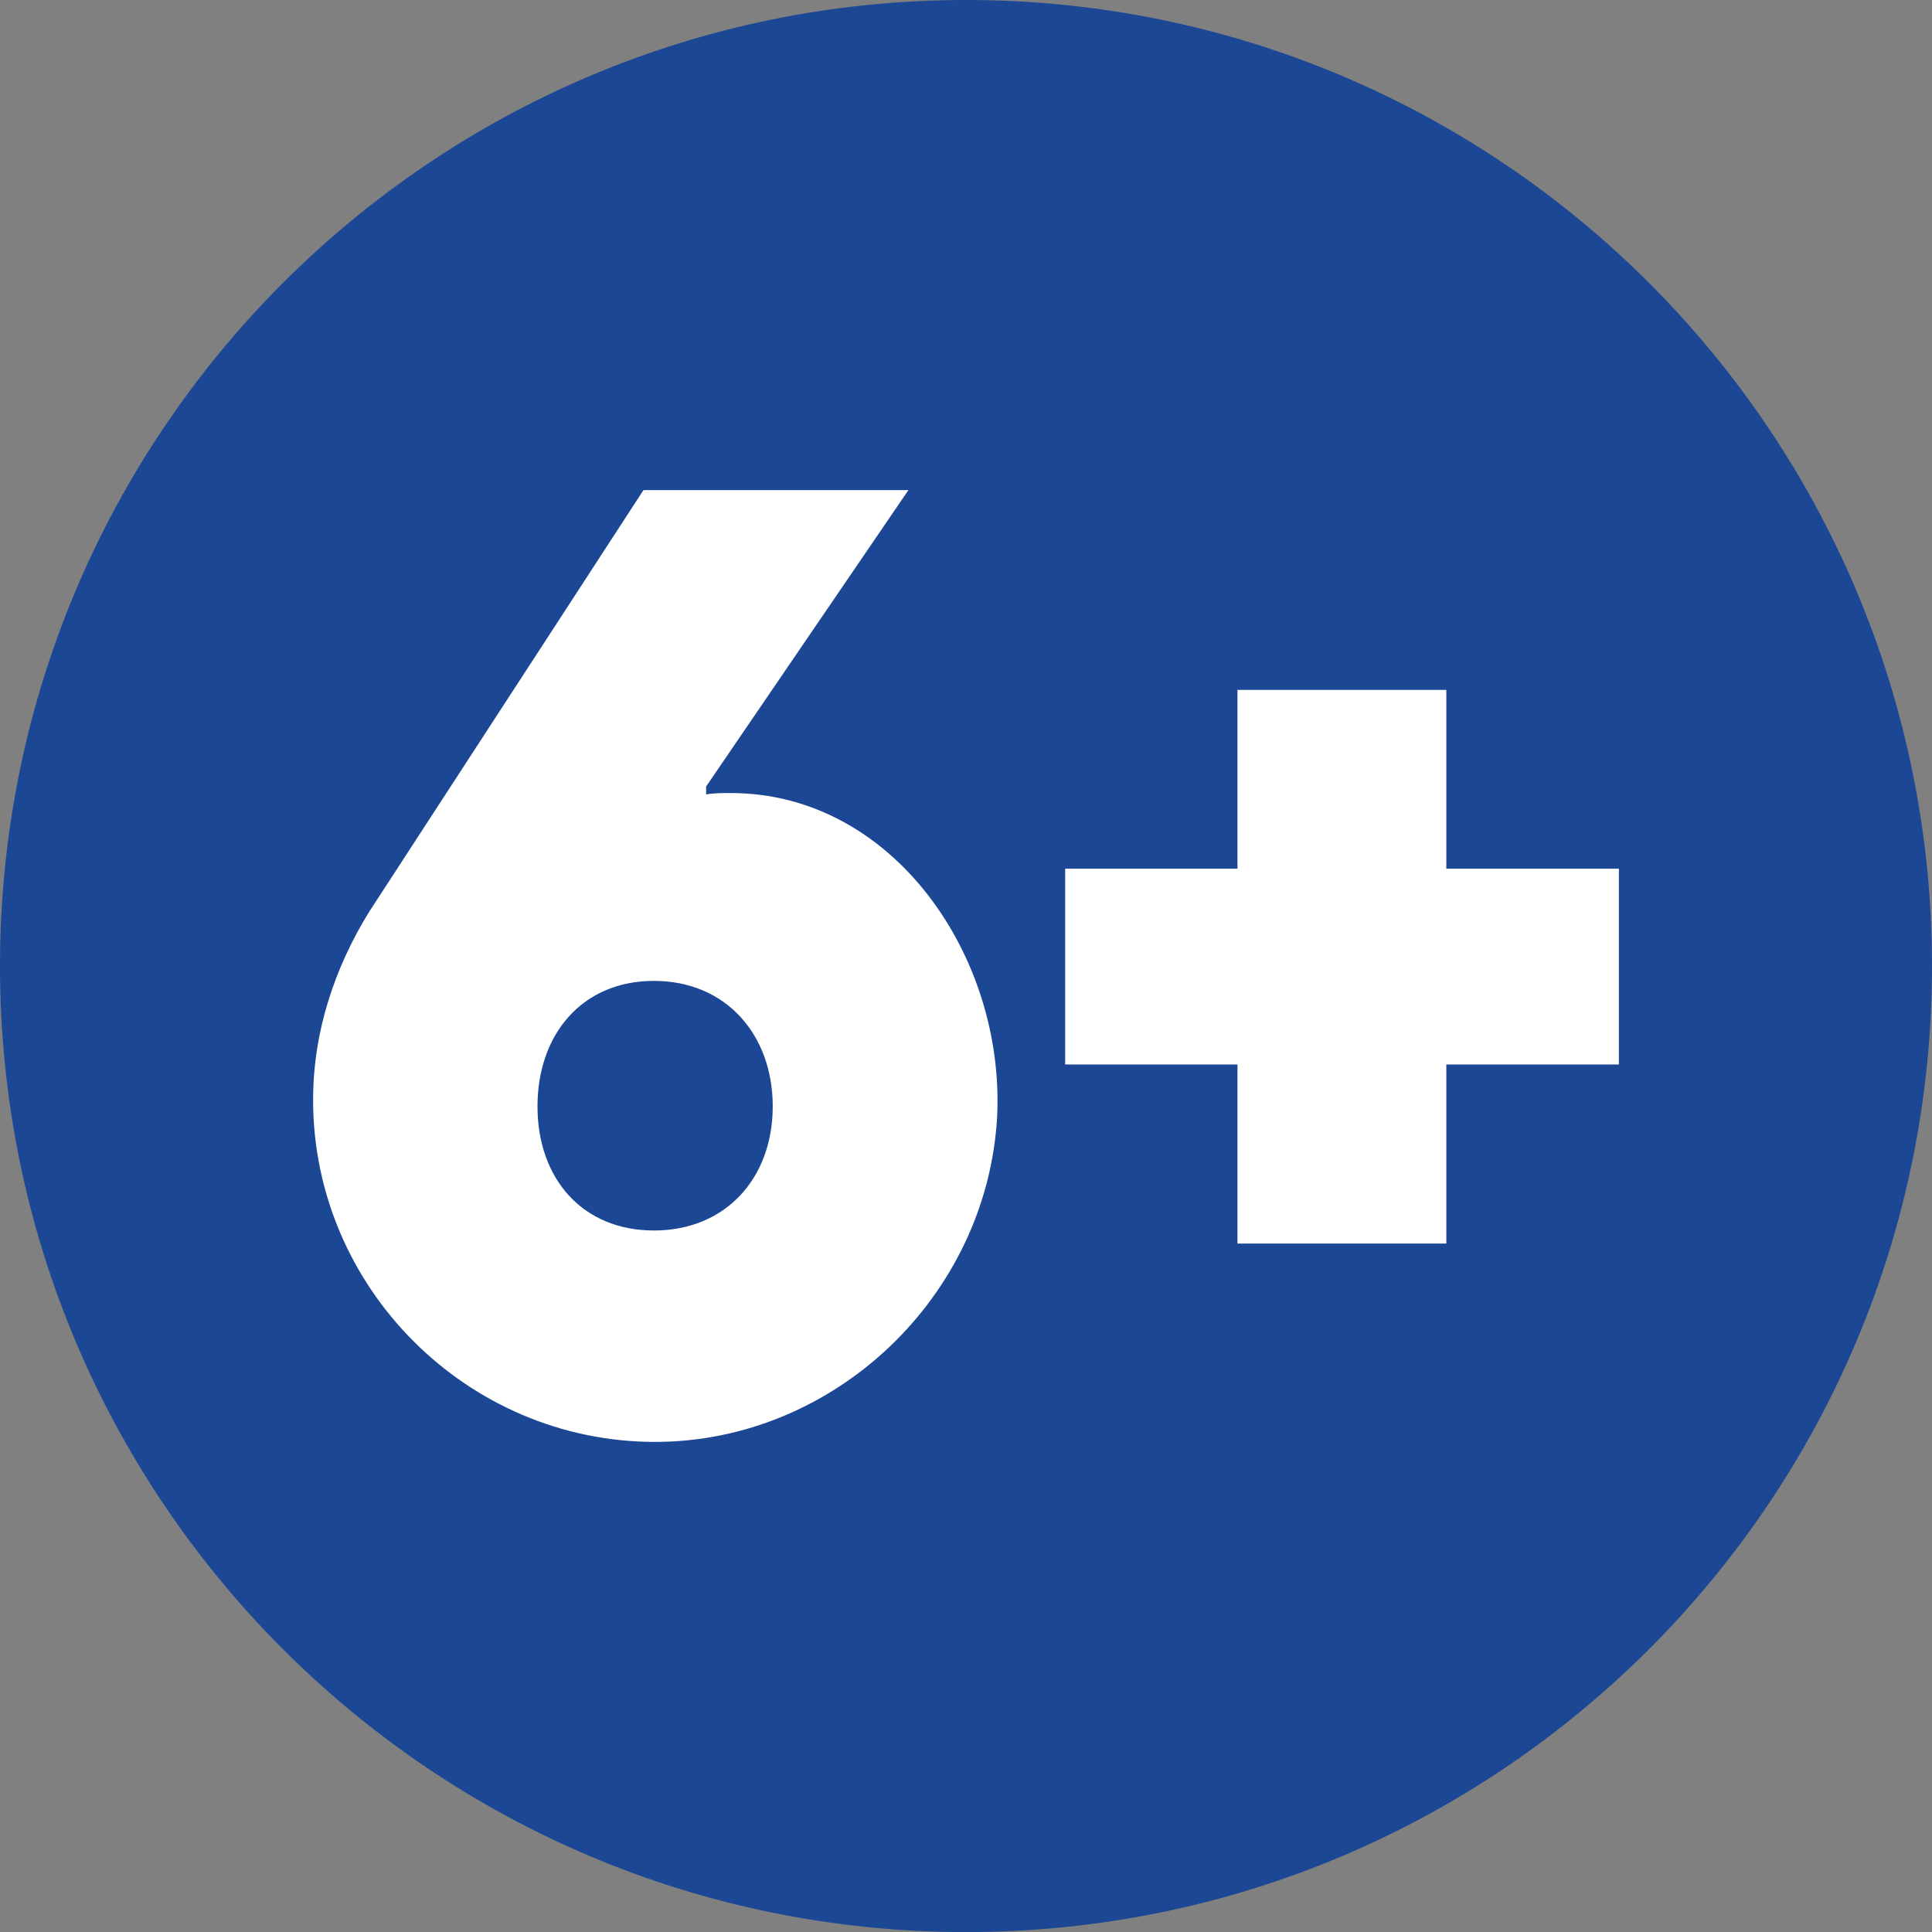
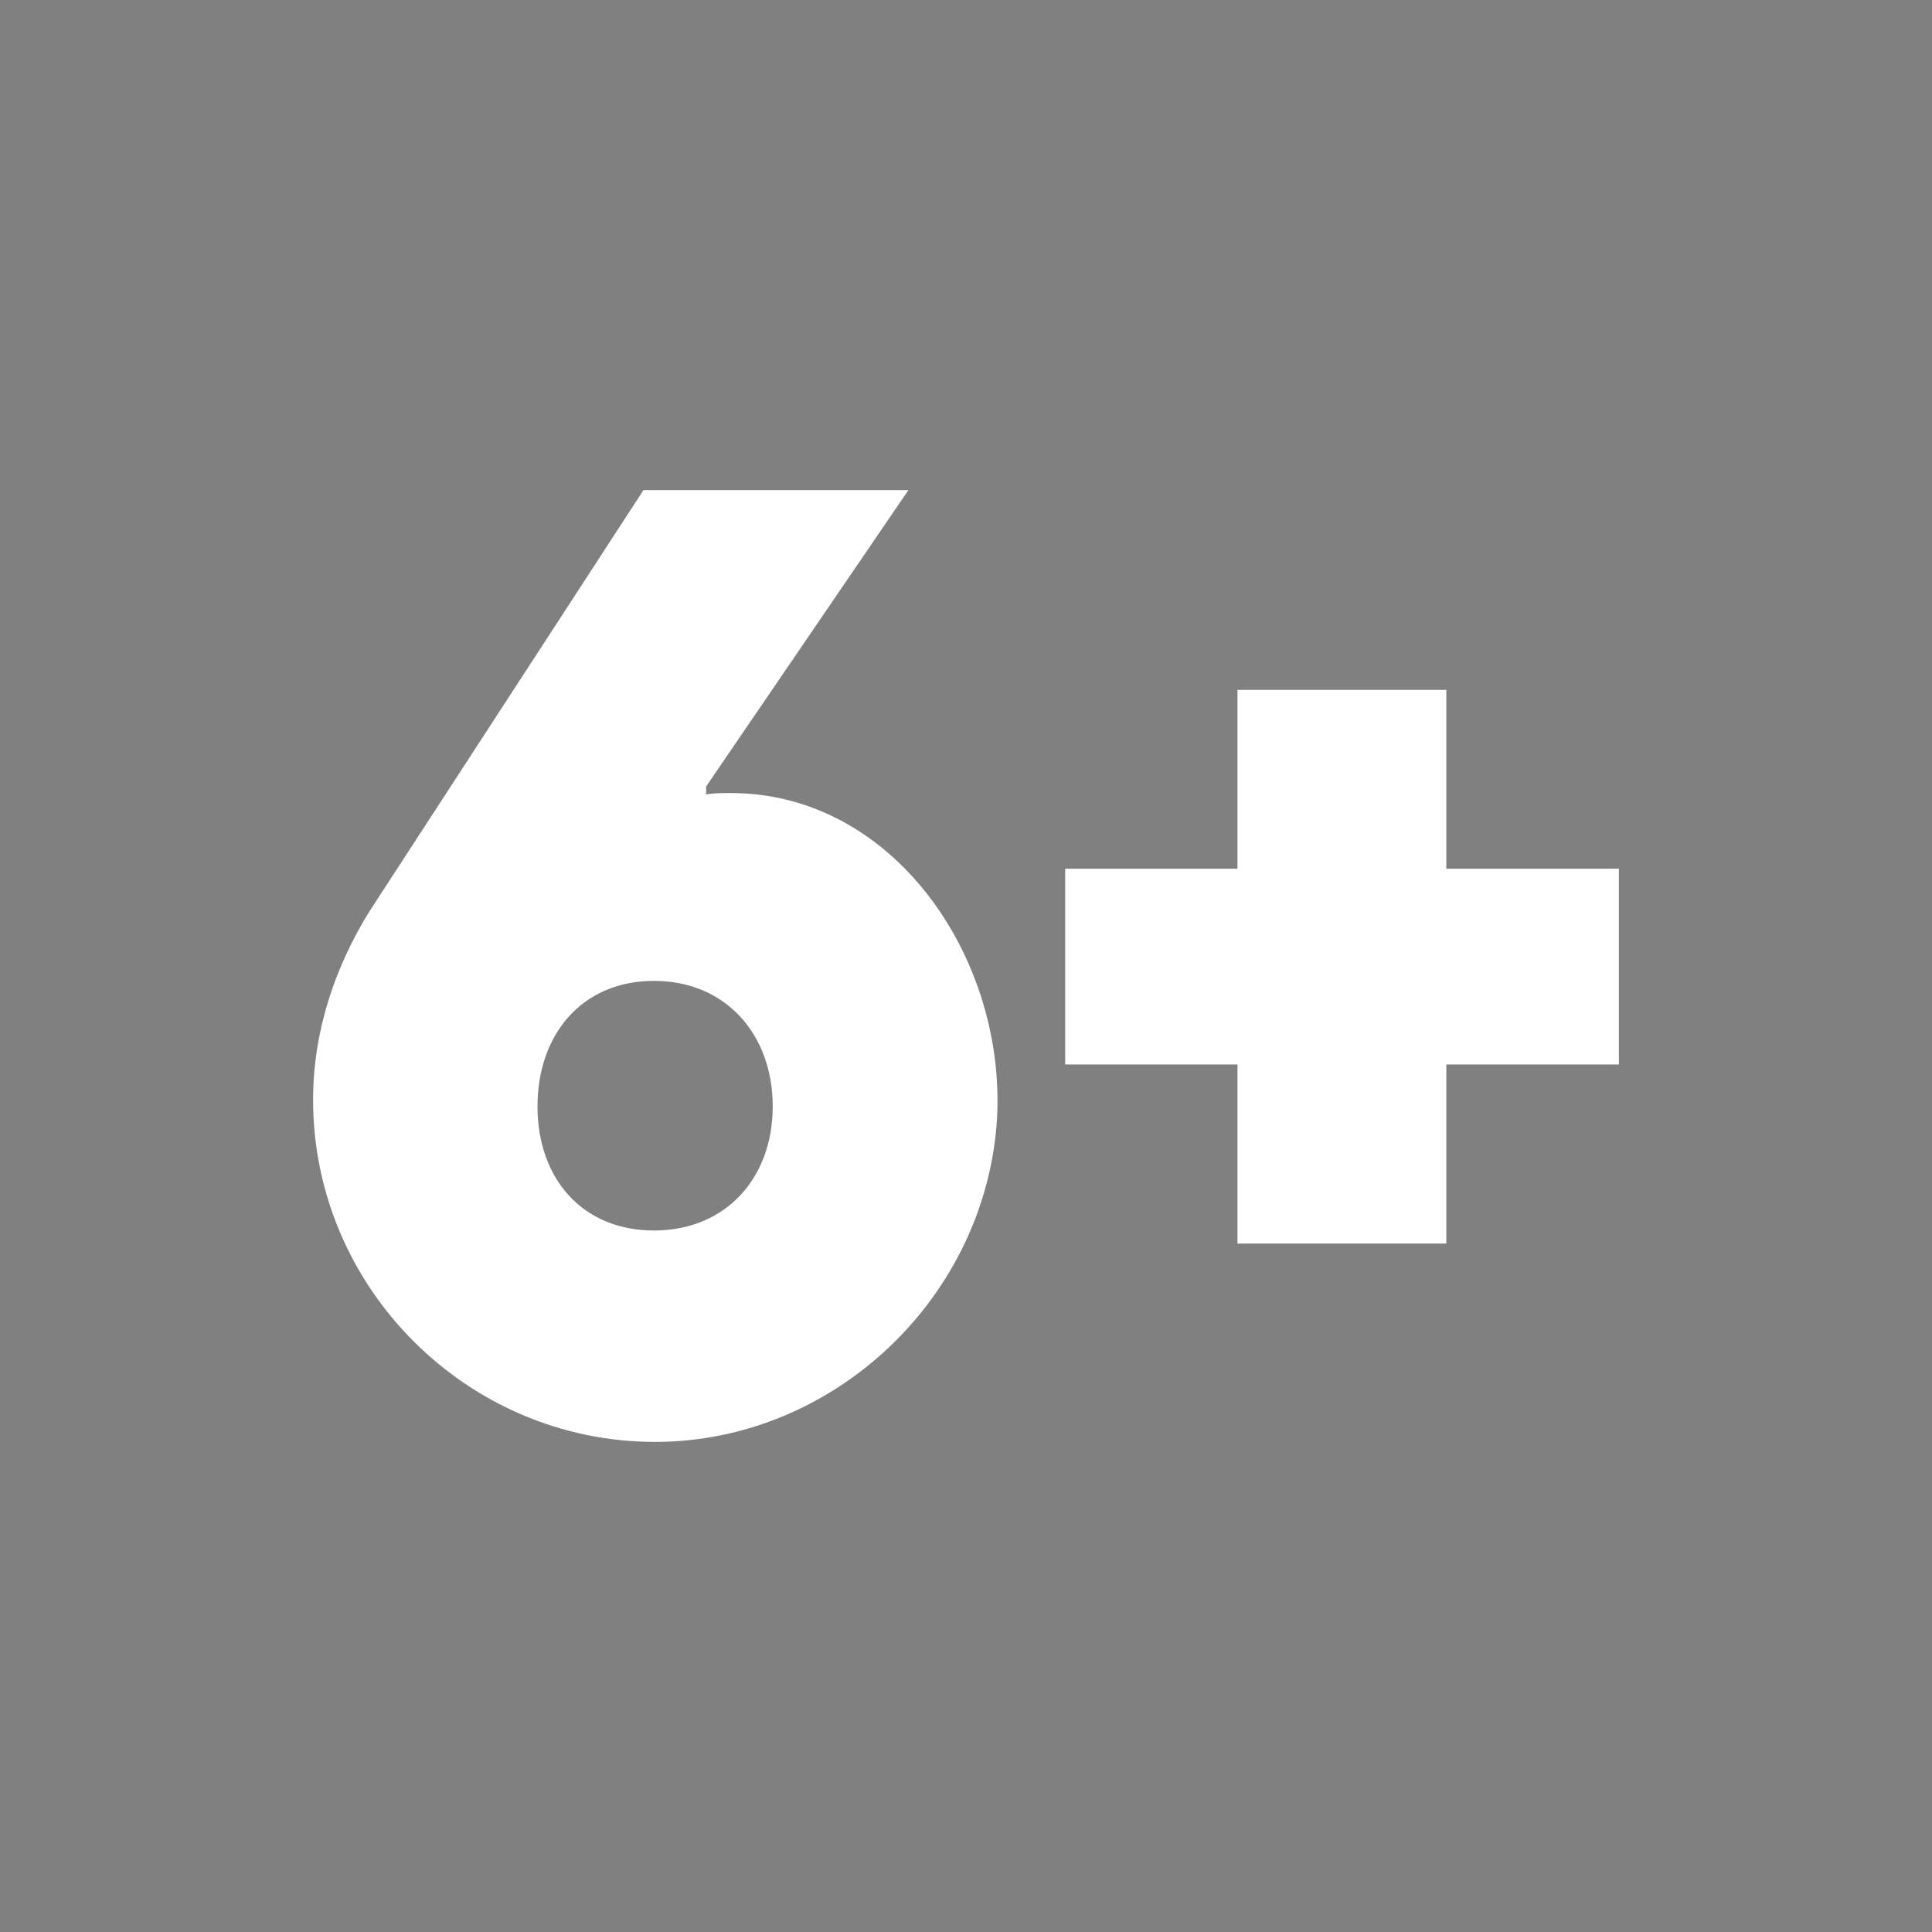
<svg xmlns="http://www.w3.org/2000/svg" fill="none" fill-rule="evenodd" stroke="black" stroke-width="0.501" stroke-linejoin="bevel" stroke-miterlimit="10" font-family="Times New Roman" font-size="16" style="font-variant-ligatures:none" version="1.1" overflow="visible" width="27.965pt" height="27.966pt" viewBox="-104.692 350.516 27.965 27.966">
  <rect x="-104.692" y="350.516" width="27.965" height="27.966" fill="#808080" stroke="none" />
  <defs>
	</defs>
  <g id="Layer 1" transform="scale(1 -1)">
-     <path d="M -90.709,-378.482 C -82.986,-378.482 -76.727,-372.222 -76.727,-364.499 C -76.727,-356.777 -82.986,-350.516 -90.709,-350.516 C -98.433,-350.516 -104.692,-356.777 -104.692,-364.499 C -104.692,-372.222 -98.433,-378.482 -90.709,-378.482 Z" stroke="none" fill="#1b4795" stroke-width="0.196" fill-rule="nonzero" stroke-linejoin="miter" marker-start="none" marker-end="none" />
    <g id="Group" fill-rule="nonzero" stroke-linejoin="miter" stroke="none" stroke-width="0.25" fill="#ffffff">
      <g id="Group_1">
        <path d="M -95.21,-371.387 C -92.621,-371.387 -90.407,-369.291 -90.259,-366.683 C -90.144,-364.357 -91.768,-361.995 -94.114,-361.995 C -94.246,-361.995 -94.356,-361.995 -94.471,-362.015 L -94.471,-361.9 L -91.543,-357.61 L -95.378,-357.61 L -99.348,-363.713 C -99.84,-364.509 -100.16,-365.436 -100.16,-366.437 C -100.16,-369.156 -97.929,-371.387 -95.21,-371.387 Z M -95.226,-368.327 C -96.268,-368.327 -96.912,-367.569 -96.912,-366.531 C -96.912,-365.489 -96.268,-364.714 -95.226,-364.714 C -94.188,-364.714 -93.507,-365.489 -93.507,-366.531 C -93.507,-367.569 -94.188,-368.327 -95.226,-368.327 Z" marker-start="none" marker-end="none" />
        <path d="M -86.78,-368.516 L -83.757,-368.516 L -83.757,-365.924 L -81.259,-365.924 L -81.259,-363.09 L -83.757,-363.09 L -83.757,-360.502 L -86.78,-360.502 L -86.78,-363.09 L -89.274,-363.09 L -89.274,-365.924 L -86.78,-365.924 L -86.78,-368.516 Z" marker-start="none" marker-end="none" />
      </g>
    </g>
  </g>
</svg>